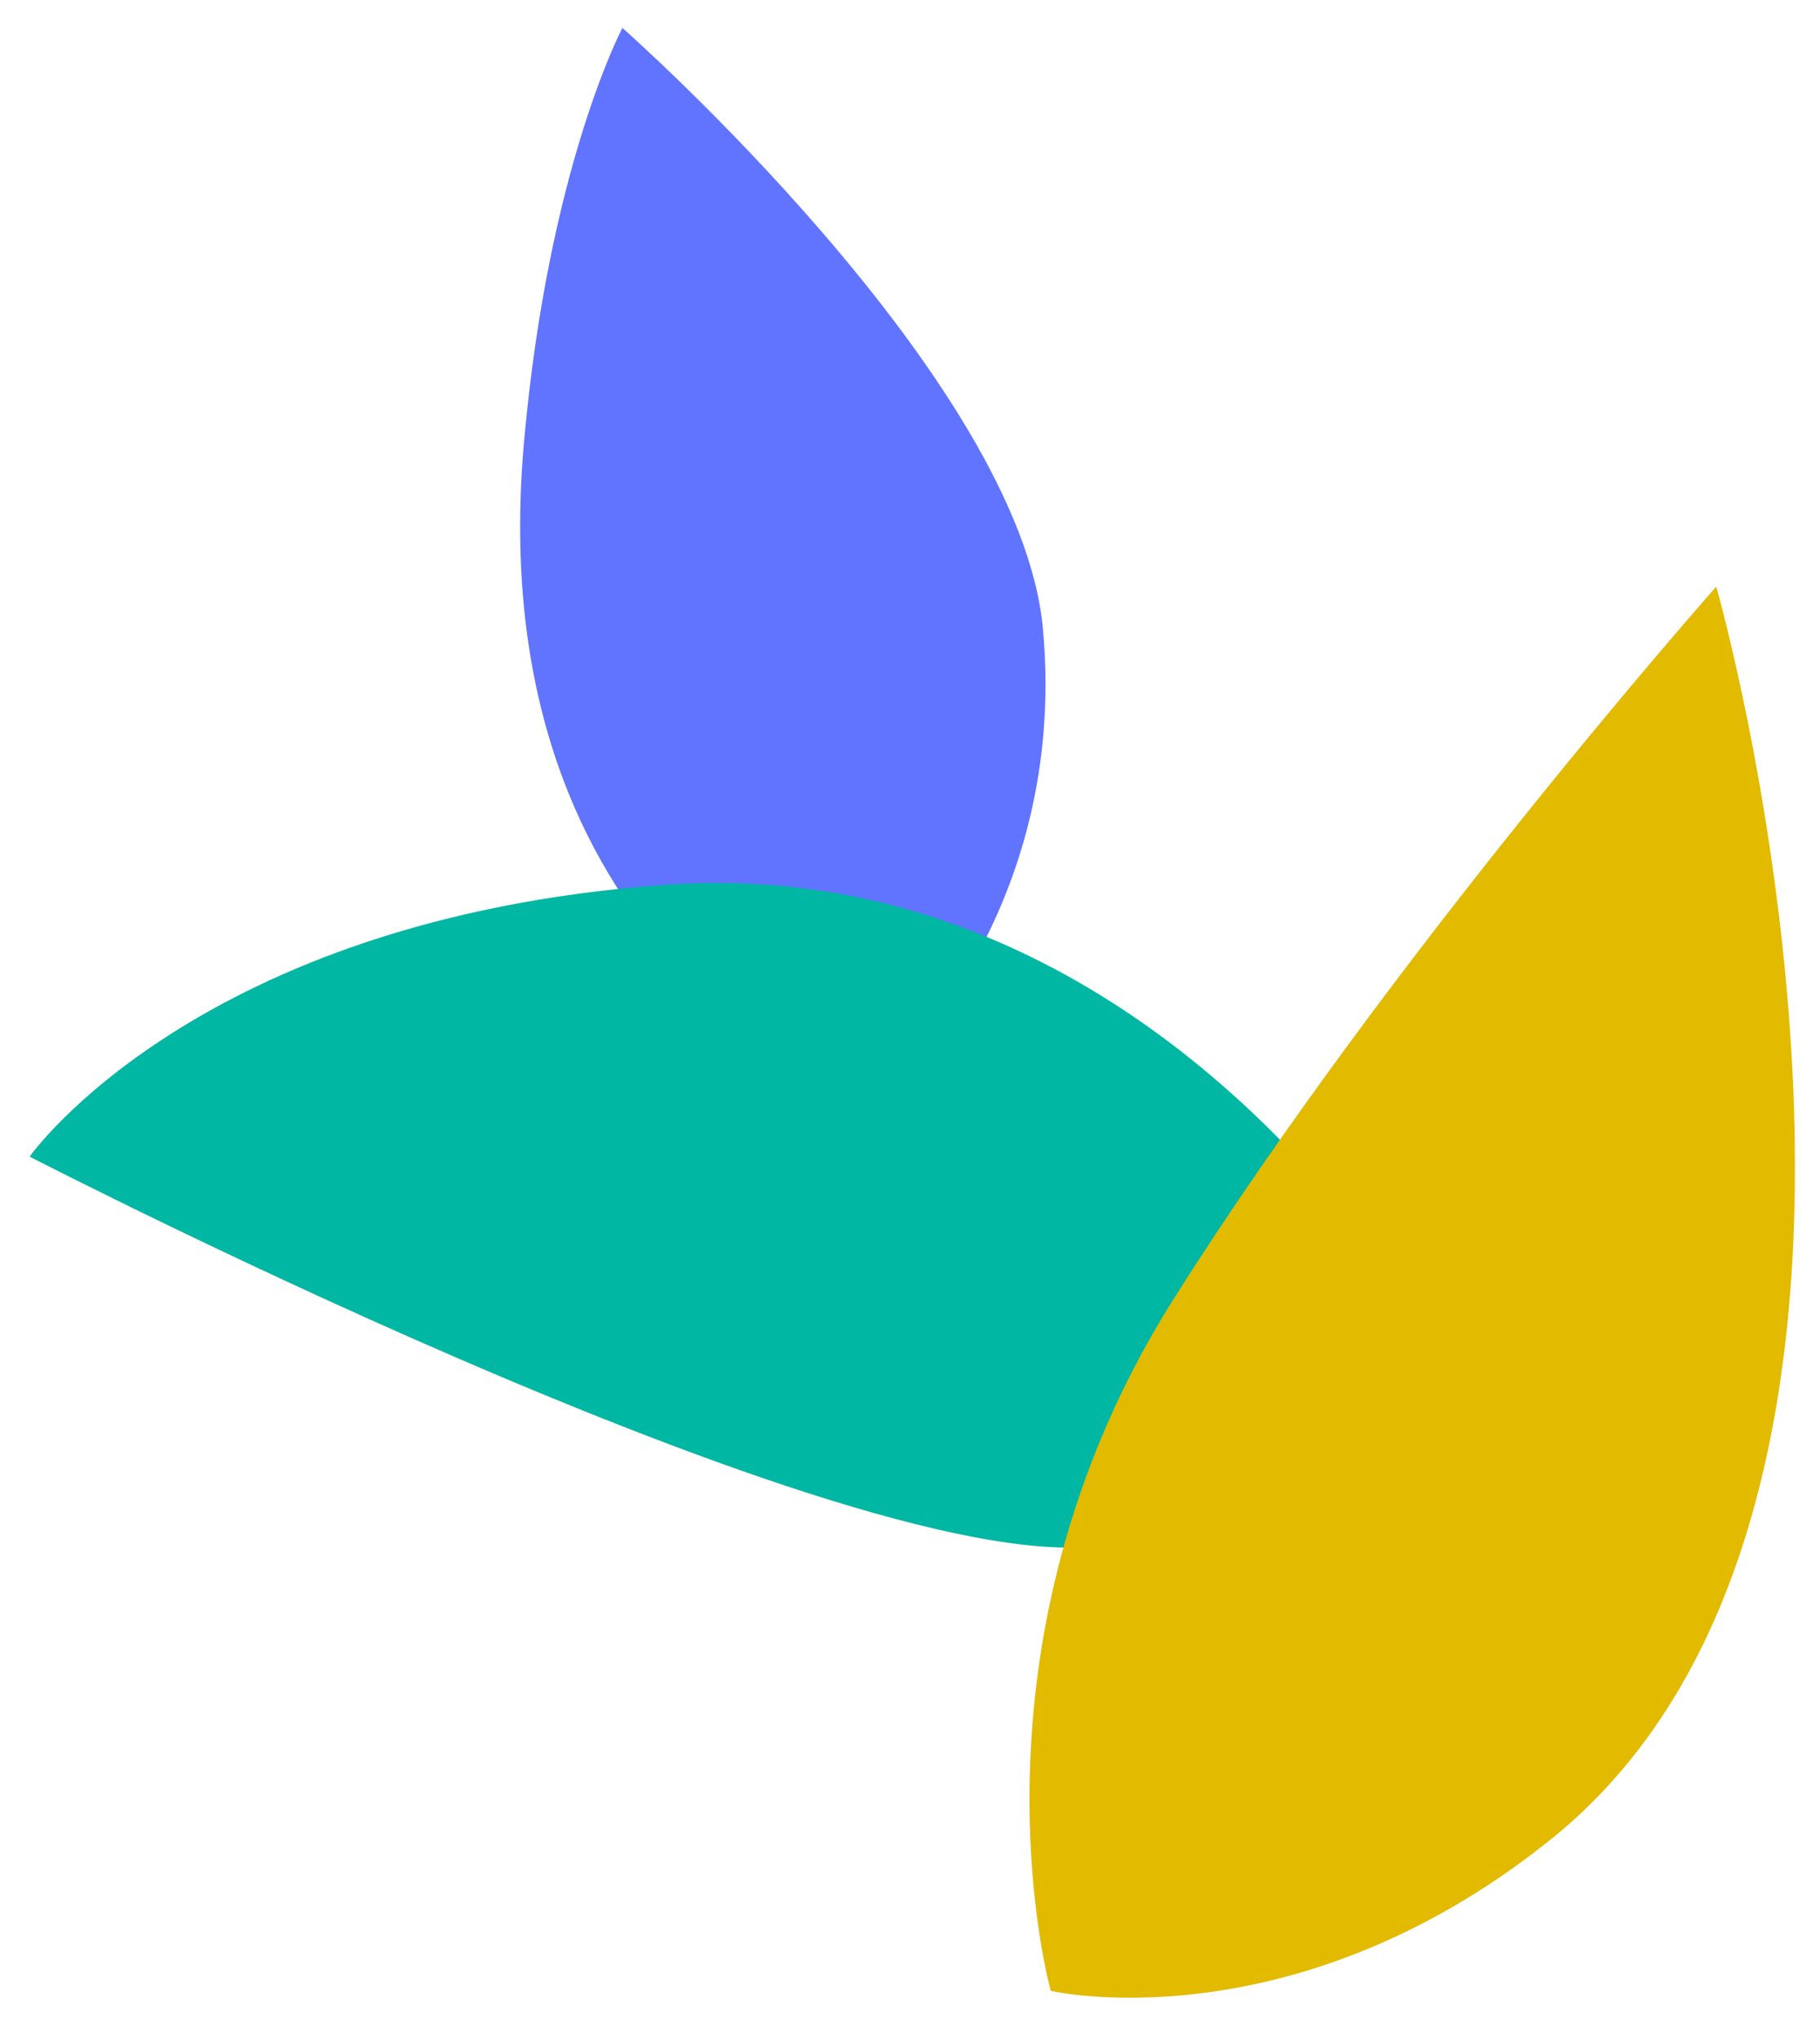
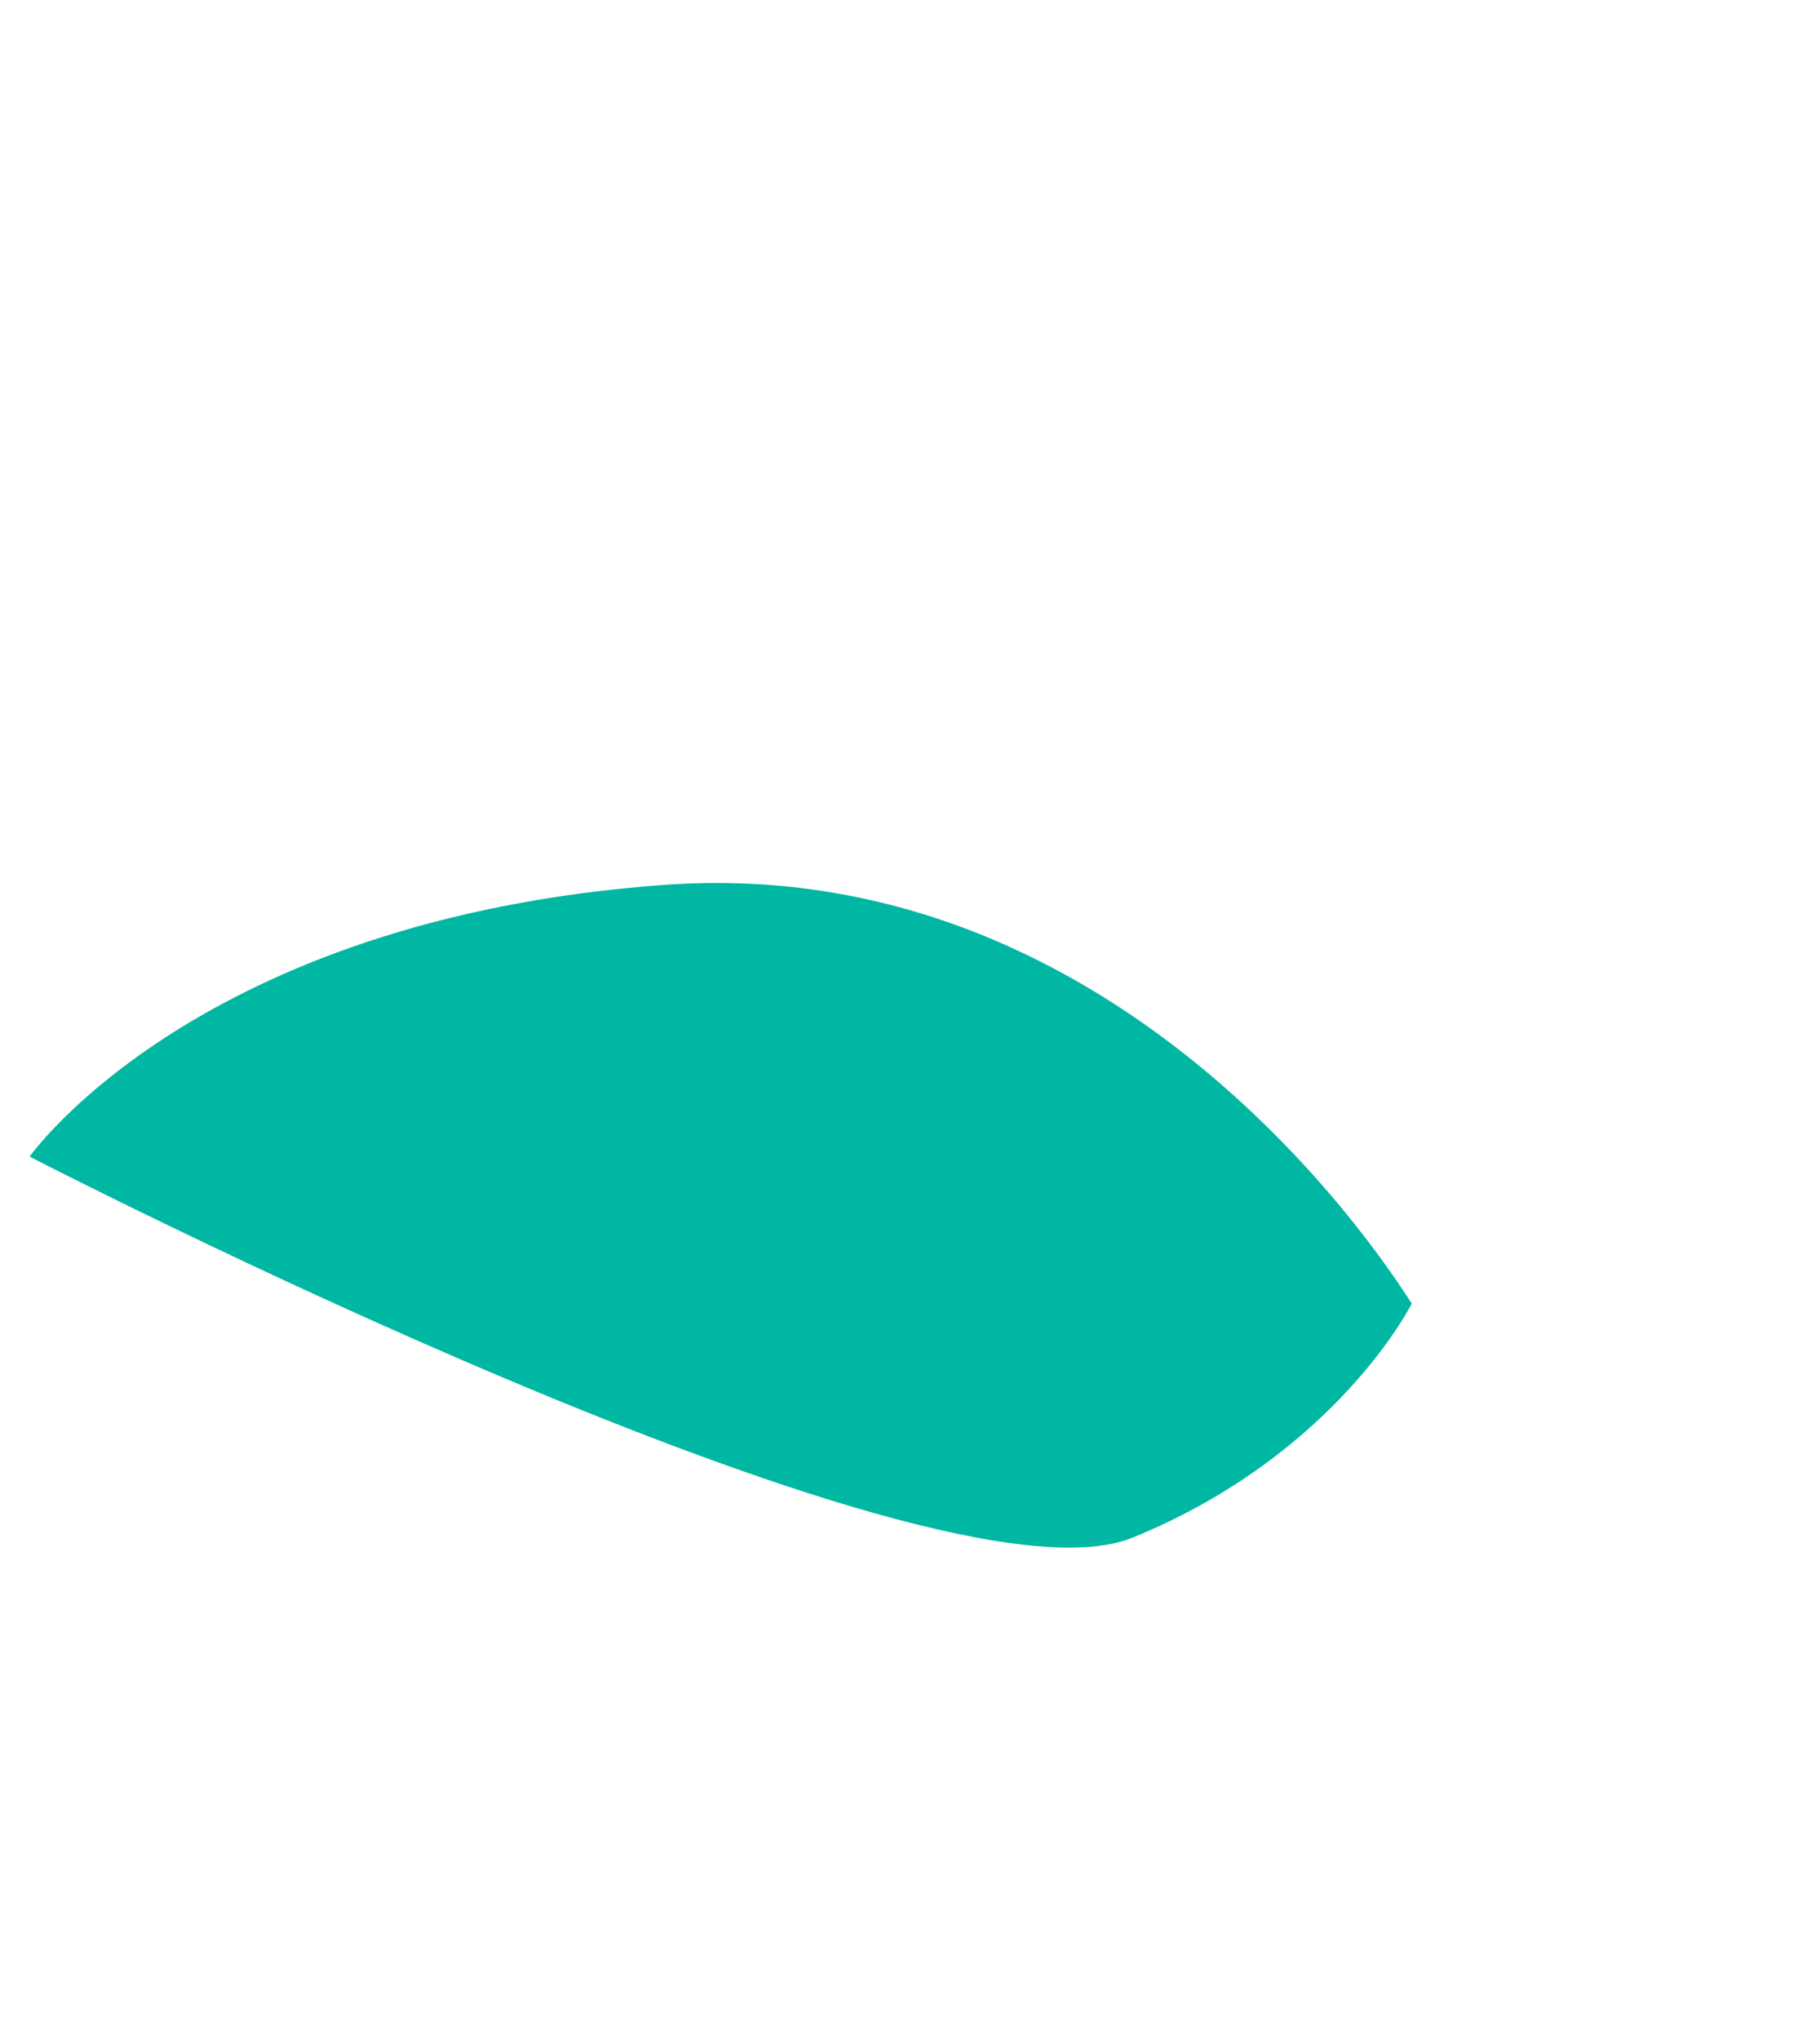
<svg xmlns="http://www.w3.org/2000/svg" version="1.1" id="Ebene_1" x="0px" y="0px" width="493.894px" height="553.262px" viewBox="0 0 493.894 553.262" enable-background="new 0 0 493.894 553.262" xml:space="preserve">
  <g>
-     <path fill="#6174FF" d="M233.67,299.356c-1.542-2.96-103.781-39.886-91.494-179.143c6.599-74.78,26.731-112.634,26.731-112.634   s107.844,95.011,114.106,162.92C290.648,253.327,233.67,299.356,233.67,299.356" />
    <path fill="#00B7A3" d="M383.114,353.61c-4.096-6.144-75.772-122.722-202.742-113.587C53.402,249.167,8.038,313.739,8.038,313.739   s244.01,125.882,299.303,103.355S383.114,353.61,383.114,353.61" />
-     <path fill="#E2BA00" d="M285.144,540.032c0,0-26.238-93.179,33.151-187.383s147.449-193.526,147.449-193.526   s70.648,247.3-45.054,339.951C350.627,555.176,285.144,540.032,285.144,540.032" />
  </g>
</svg>